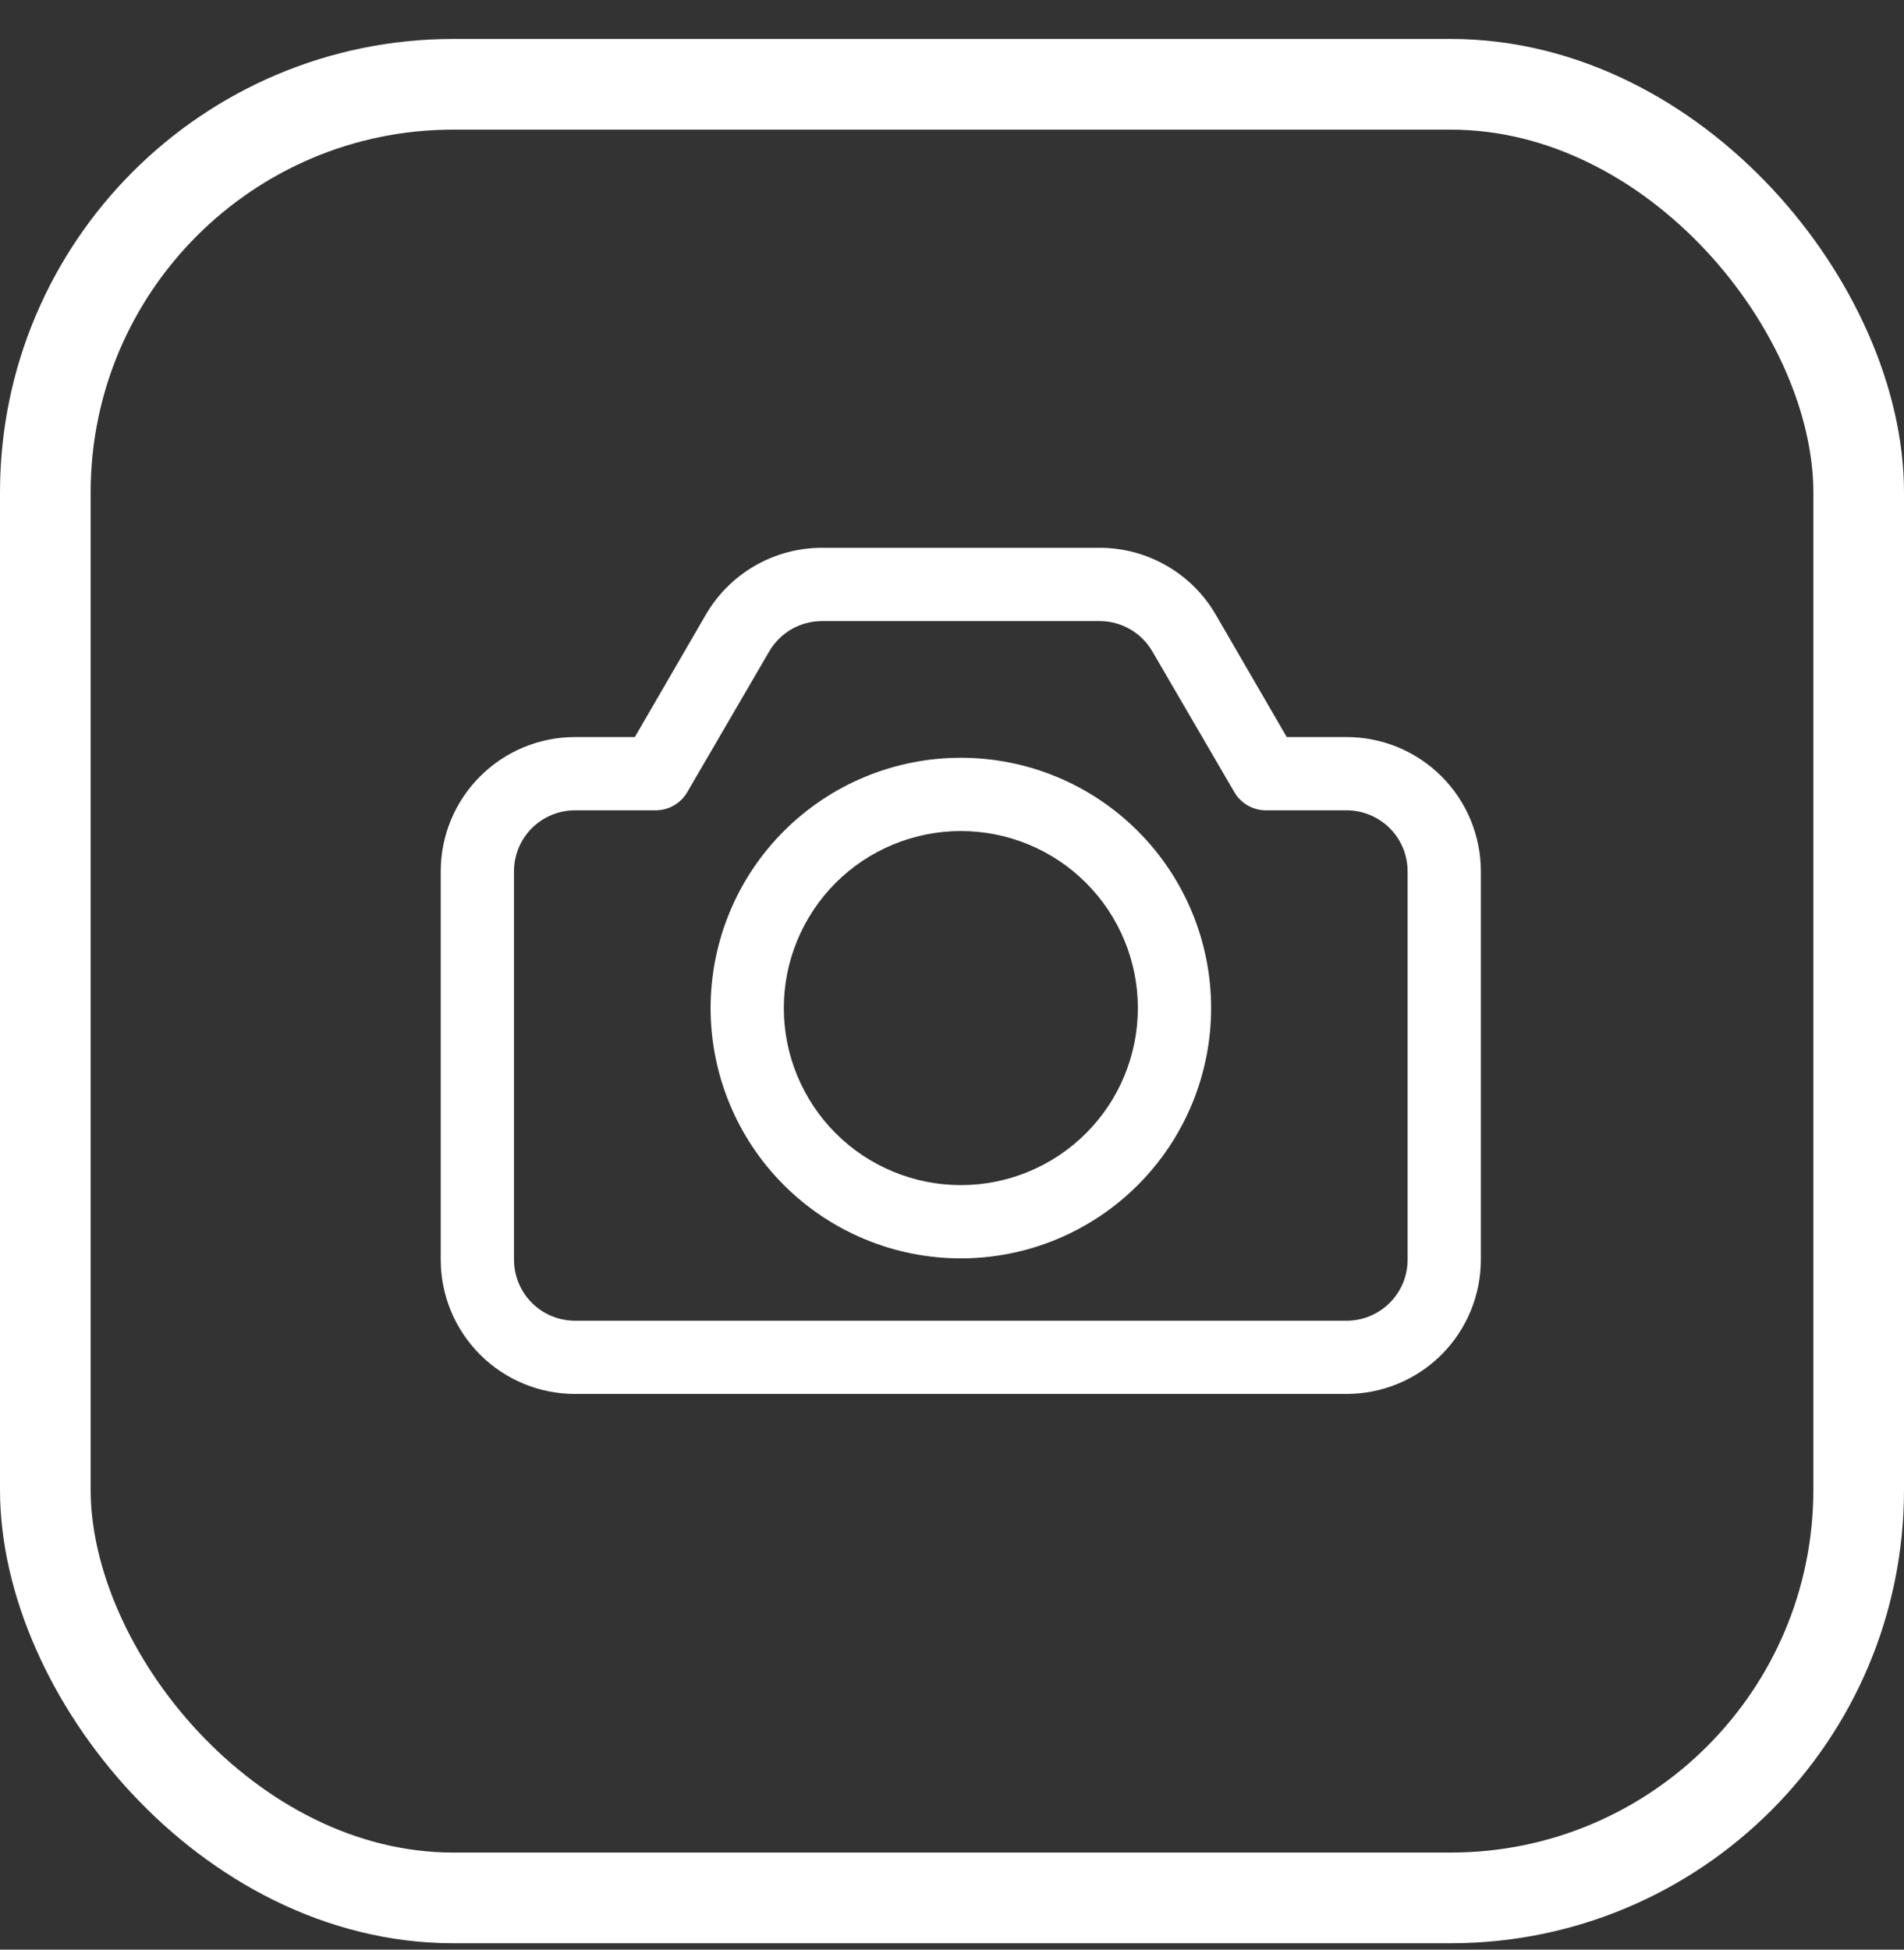
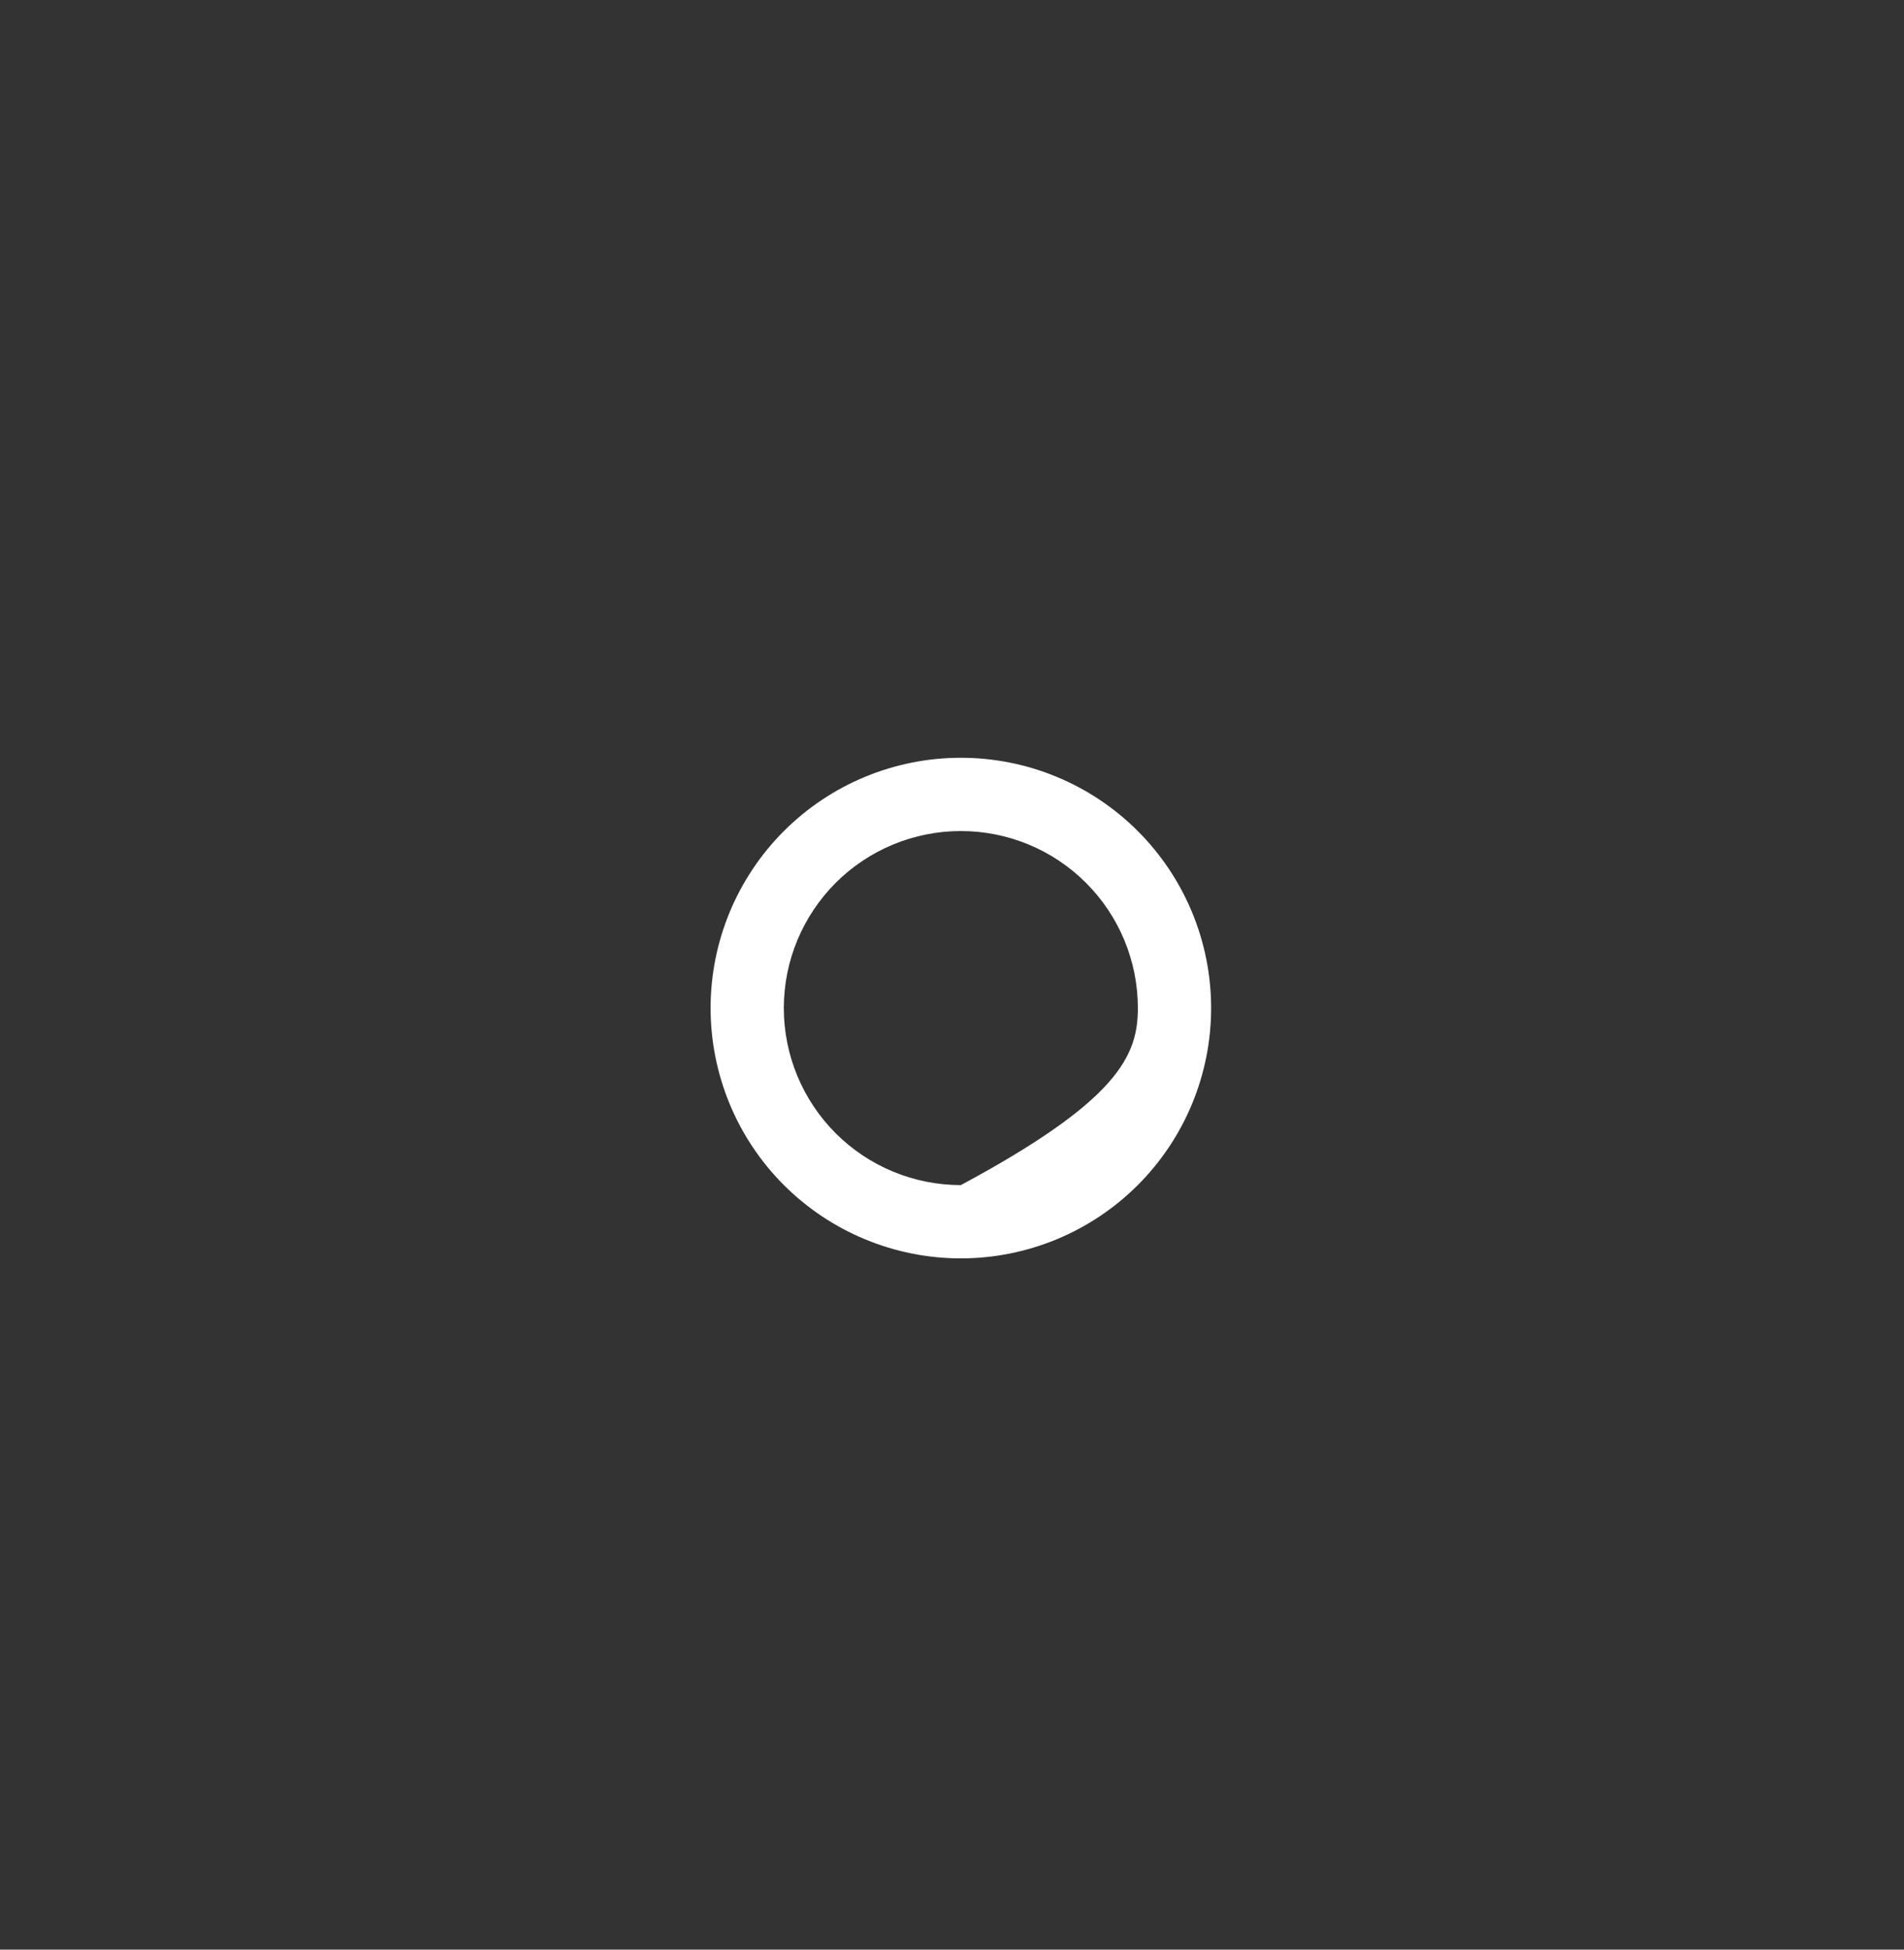
<svg xmlns="http://www.w3.org/2000/svg" width="42" height="43" viewBox="0 0 42 43" fill="none">
  <rect x="0" y="0" width="42" height="43" fill="#333333" stroke="none" />
-   <path d="M12.684 16.256H14.004L15.566 13.563C16.094 12.649 17.068 12.085 18.124 12.082H24.264C25.32 12.085 26.294 12.649 26.822 13.563L28.384 16.256H29.704C30.489 16.256 31.243 16.568 31.799 17.124C32.354 17.679 32.666 18.433 32.666 19.218V27.782C32.666 28.568 32.354 29.321 31.799 29.877C31.243 30.432 30.489 30.744 29.704 30.744H12.684C11.899 30.744 11.145 30.432 10.59 29.877C10.034 29.321 9.722 28.568 9.722 27.782V19.218C9.722 18.433 10.034 17.679 10.59 17.124C11.145 16.568 11.899 16.256 12.684 16.256ZM11.338 27.782C11.338 28.139 11.48 28.482 11.732 28.734C11.985 28.987 12.327 29.129 12.684 29.129H29.704C30.061 29.129 30.403 28.987 30.656 28.734C30.909 28.482 31.05 28.139 31.05 27.782V19.218C31.05 18.861 30.909 18.519 30.656 18.266C30.403 18.014 30.061 17.872 29.704 17.872H27.926C27.785 17.872 27.645 17.835 27.522 17.764C27.399 17.693 27.297 17.591 27.226 17.468L25.422 14.371C25.183 13.957 24.742 13.701 24.264 13.698H18.124C17.646 13.701 17.205 13.957 16.966 14.371L15.162 17.468C15.091 17.591 14.989 17.693 14.866 17.764C14.743 17.835 14.603 17.872 14.462 17.872H12.684C12.327 17.872 11.985 18.014 11.732 18.266C11.479 18.519 11.338 18.861 11.338 19.218L11.338 27.782Z" fill="white" />
-   <path d="M21.195 16.713C22.659 16.713 24.064 17.294 25.099 18.33C26.134 19.365 26.716 20.769 26.716 22.233C26.716 23.698 26.134 25.102 25.099 26.137C24.064 27.172 22.659 27.754 21.195 27.754C19.731 27.754 18.327 27.172 17.291 26.137C16.256 25.102 15.675 23.698 15.675 22.233C15.675 20.769 16.256 19.365 17.291 18.33C18.327 17.294 19.731 16.713 21.195 16.713ZM21.195 26.138C22.231 26.138 23.224 25.727 23.956 24.995C24.689 24.262 25.1 23.269 25.1 22.233C25.1 21.198 24.689 20.205 23.956 19.472C23.224 18.74 22.231 18.329 21.195 18.329C20.16 18.329 19.166 18.74 18.434 19.472C17.702 20.205 17.29 21.198 17.29 22.233C17.29 23.269 17.702 24.262 18.434 24.995C19.166 25.727 20.16 26.138 21.195 26.138Z" fill="white" />
-   <rect x="1" y="1.859" width="40" height="40" rx="9" stroke="white" stroke-width="2" />
+   <path d="M21.195 16.713C22.659 16.713 24.064 17.294 25.099 18.33C26.134 19.365 26.716 20.769 26.716 22.233C26.716 23.698 26.134 25.102 25.099 26.137C24.064 27.172 22.659 27.754 21.195 27.754C19.731 27.754 18.327 27.172 17.291 26.137C16.256 25.102 15.675 23.698 15.675 22.233C15.675 20.769 16.256 19.365 17.291 18.33C18.327 17.294 19.731 16.713 21.195 16.713ZM21.195 26.138C24.689 24.262 25.1 23.269 25.1 22.233C25.1 21.198 24.689 20.205 23.956 19.472C23.224 18.74 22.231 18.329 21.195 18.329C20.16 18.329 19.166 18.74 18.434 19.472C17.702 20.205 17.29 21.198 17.29 22.233C17.29 23.269 17.702 24.262 18.434 24.995C19.166 25.727 20.16 26.138 21.195 26.138Z" fill="white" />
</svg>